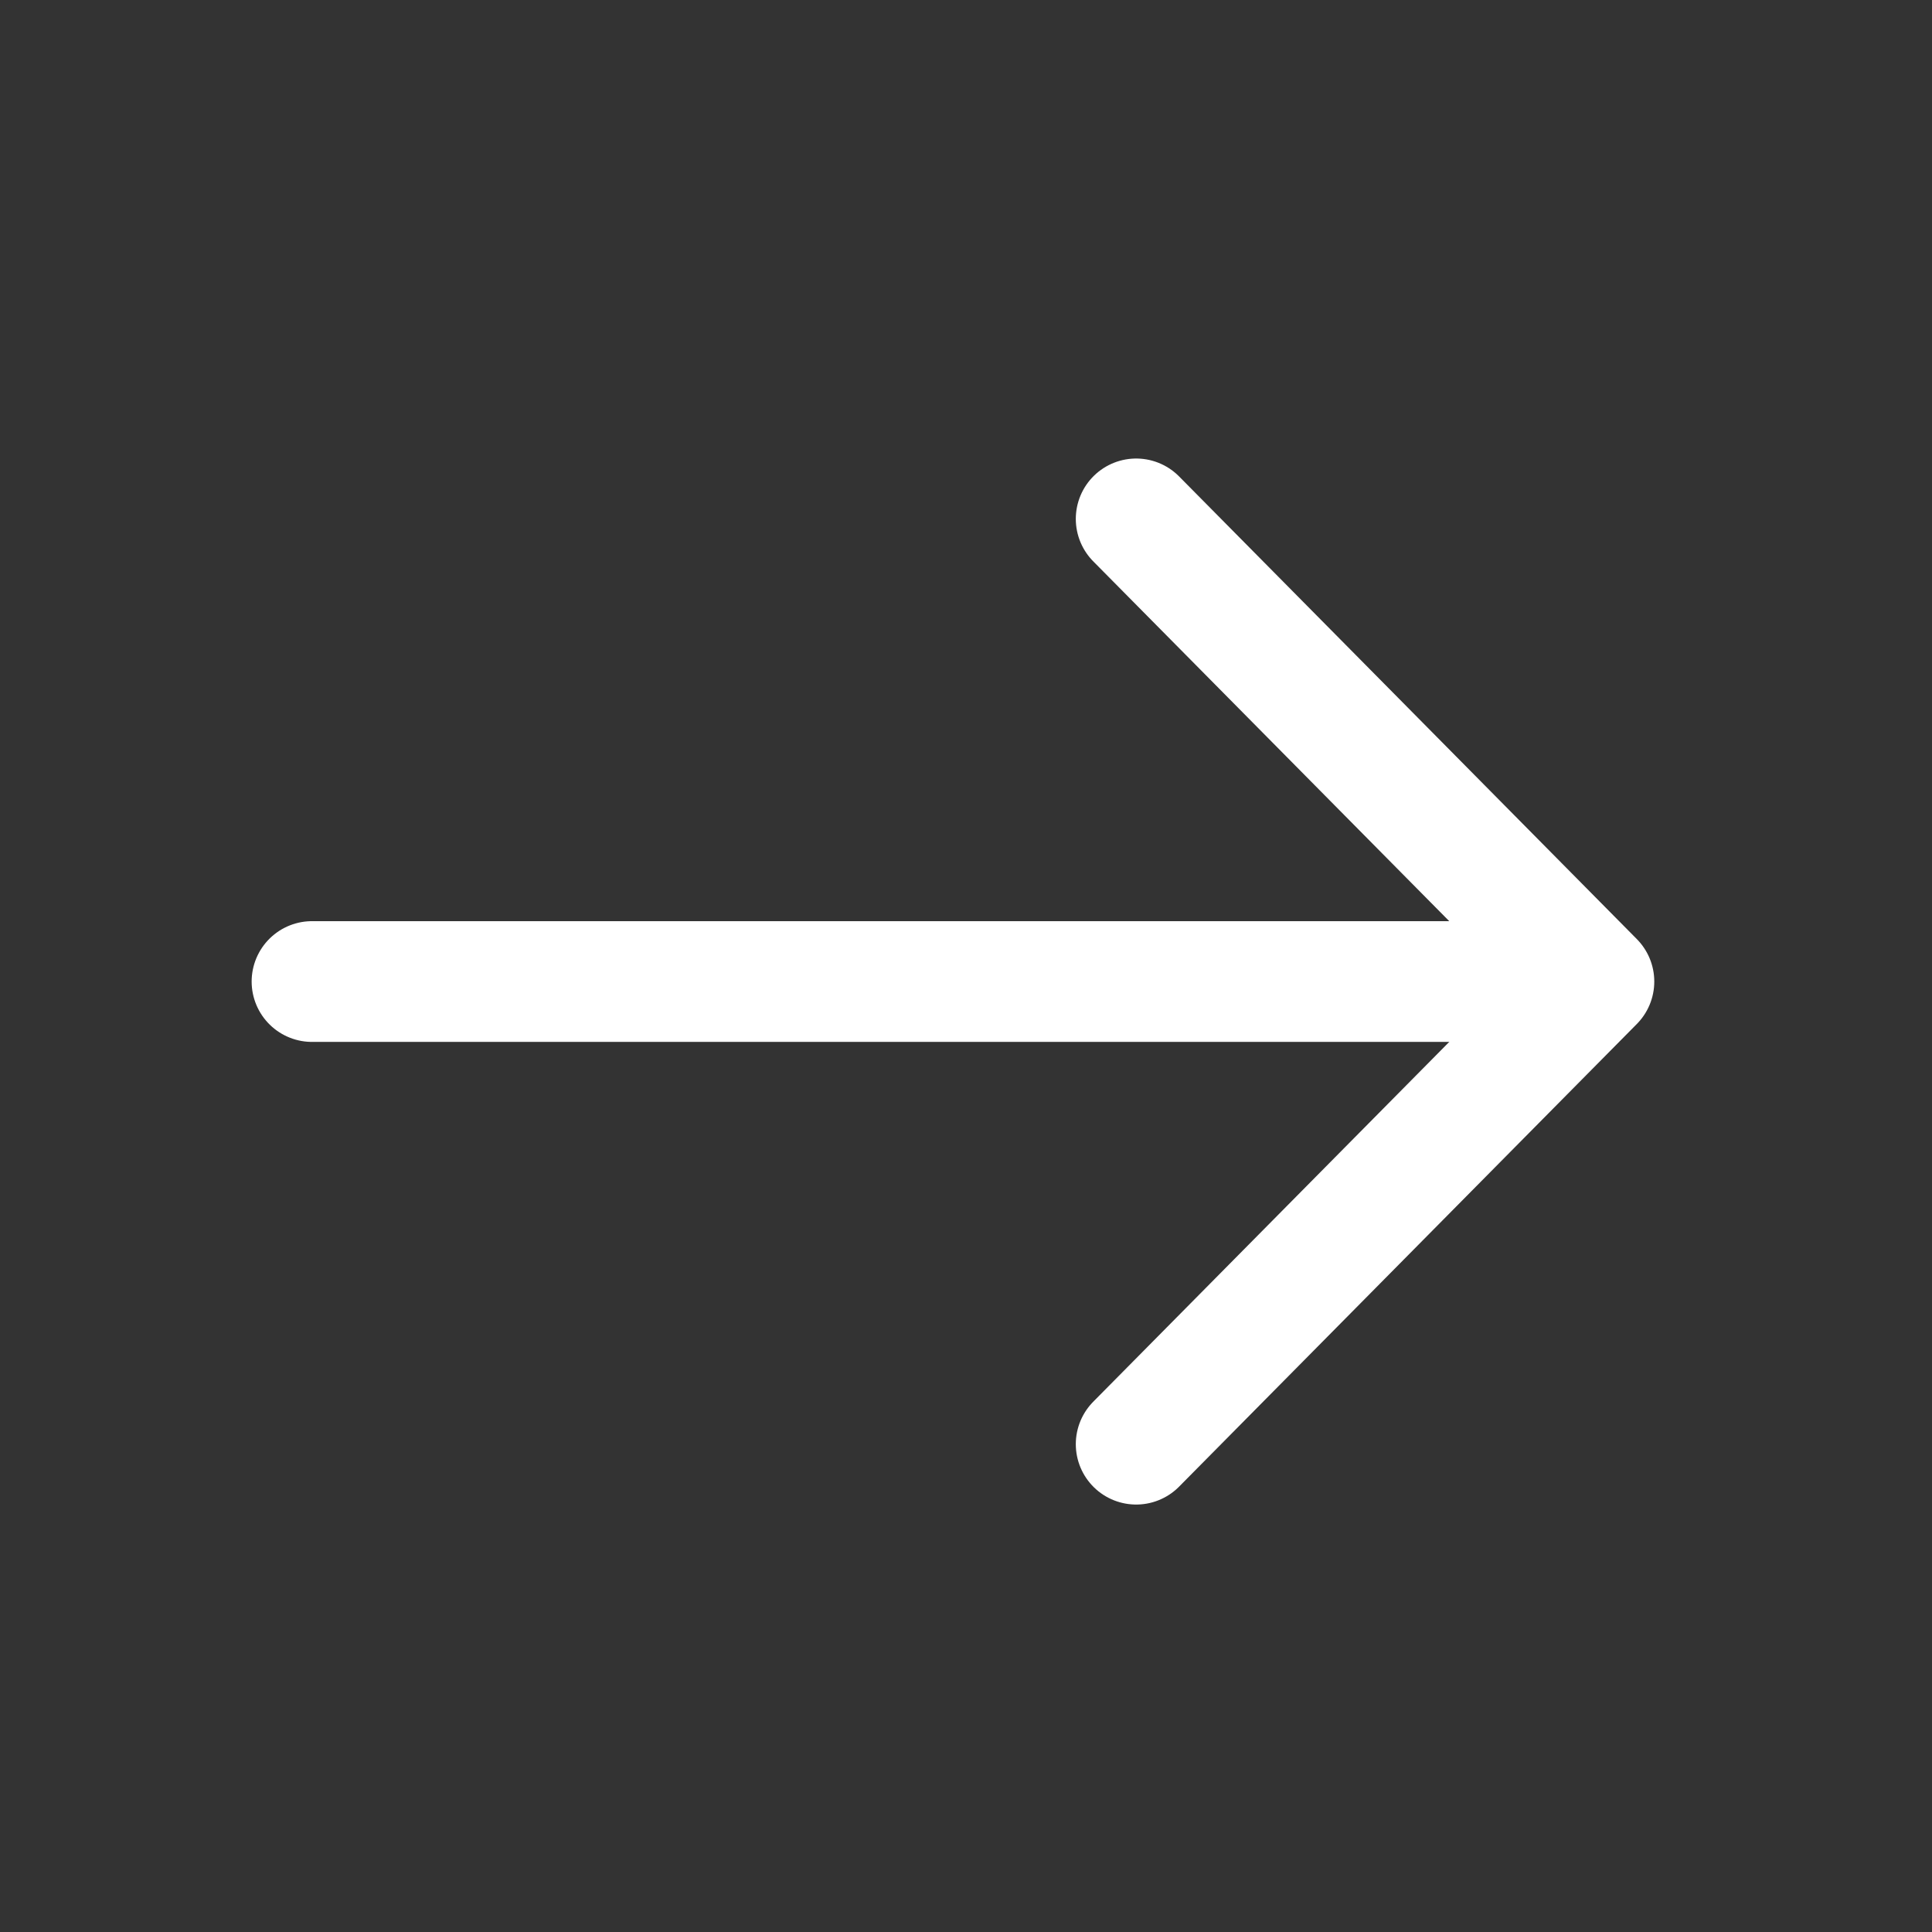
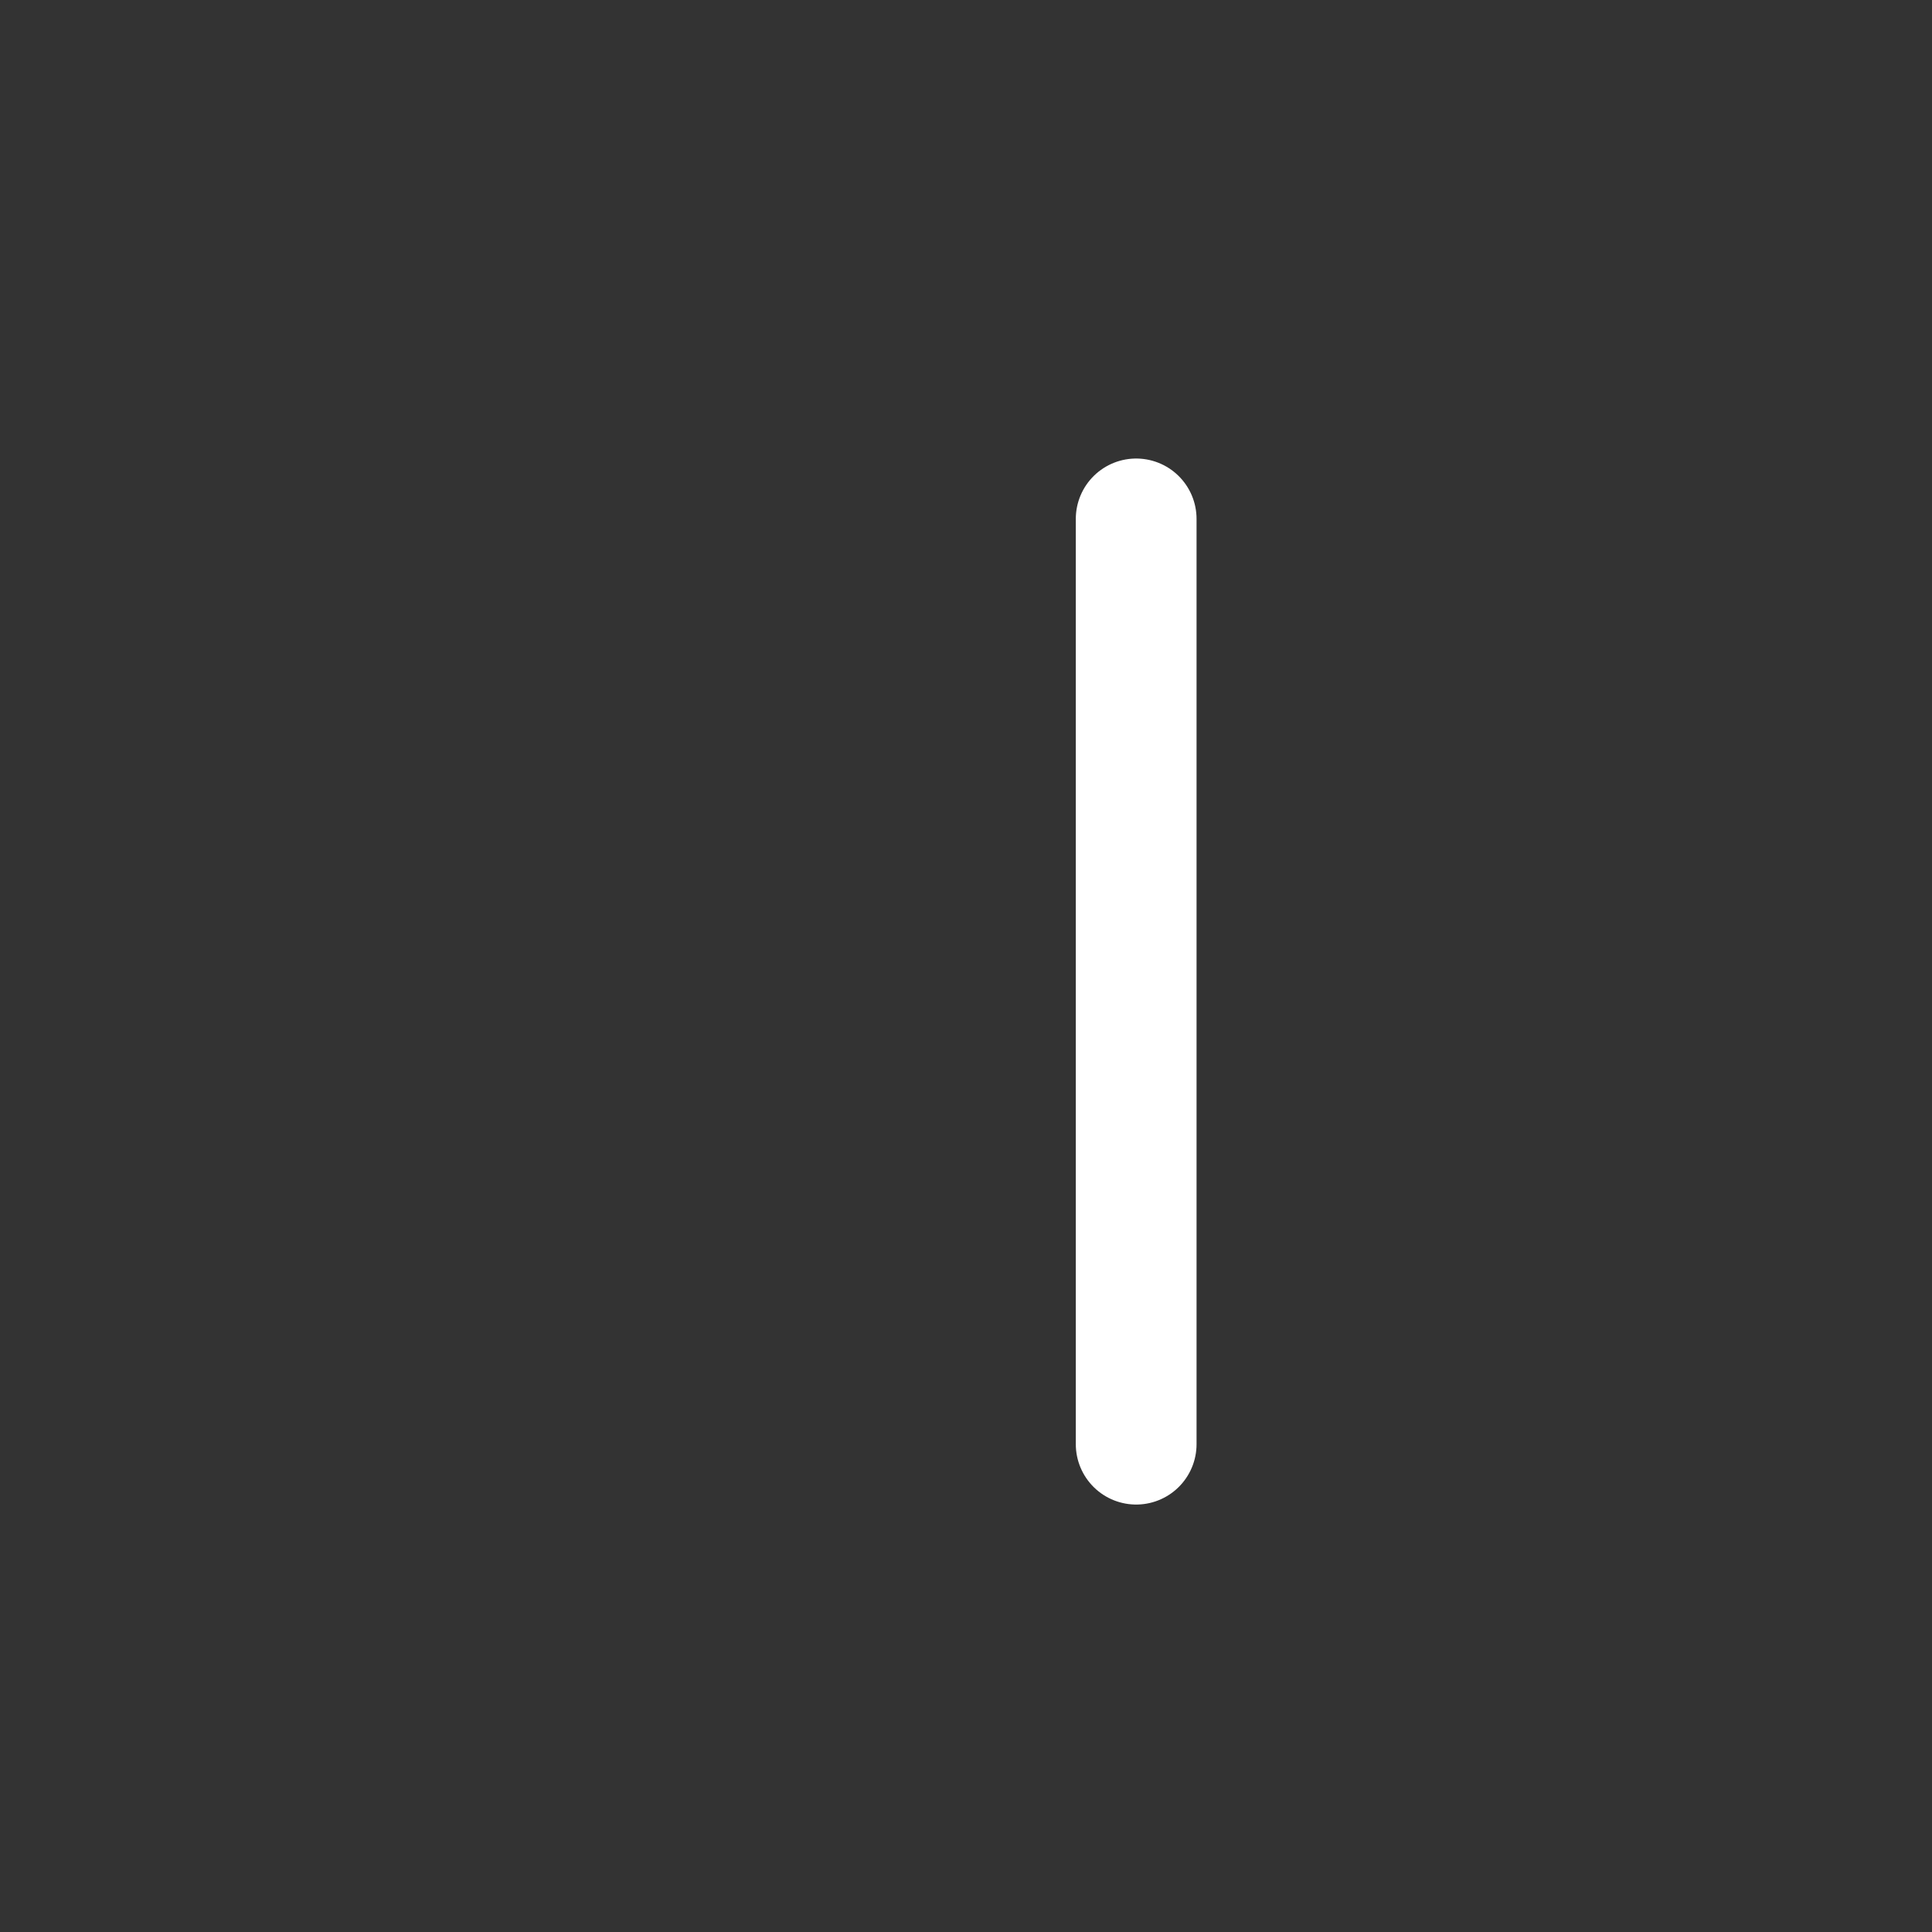
<svg xmlns="http://www.w3.org/2000/svg" width="24" height="24" viewBox="0 0 24 24" fill="none">
  <rect x="0" y="0" width="24" height="24" fill="#333333" stroke="none" />
-   <path d="M14.114 6.446L19.8 12.193L14.114 17.94" stroke="white" stroke-width="1.5" stroke-miterlimit="10" stroke-linecap="round" stroke-linejoin="round" />
-   <path d="M3.876 12.193H19.64" stroke="white" stroke-width="1.5" stroke-miterlimit="10" stroke-linecap="round" stroke-linejoin="round" />
+   <path d="M14.114 6.446L14.114 17.94" stroke="white" stroke-width="1.5" stroke-miterlimit="10" stroke-linecap="round" stroke-linejoin="round" />
</svg>